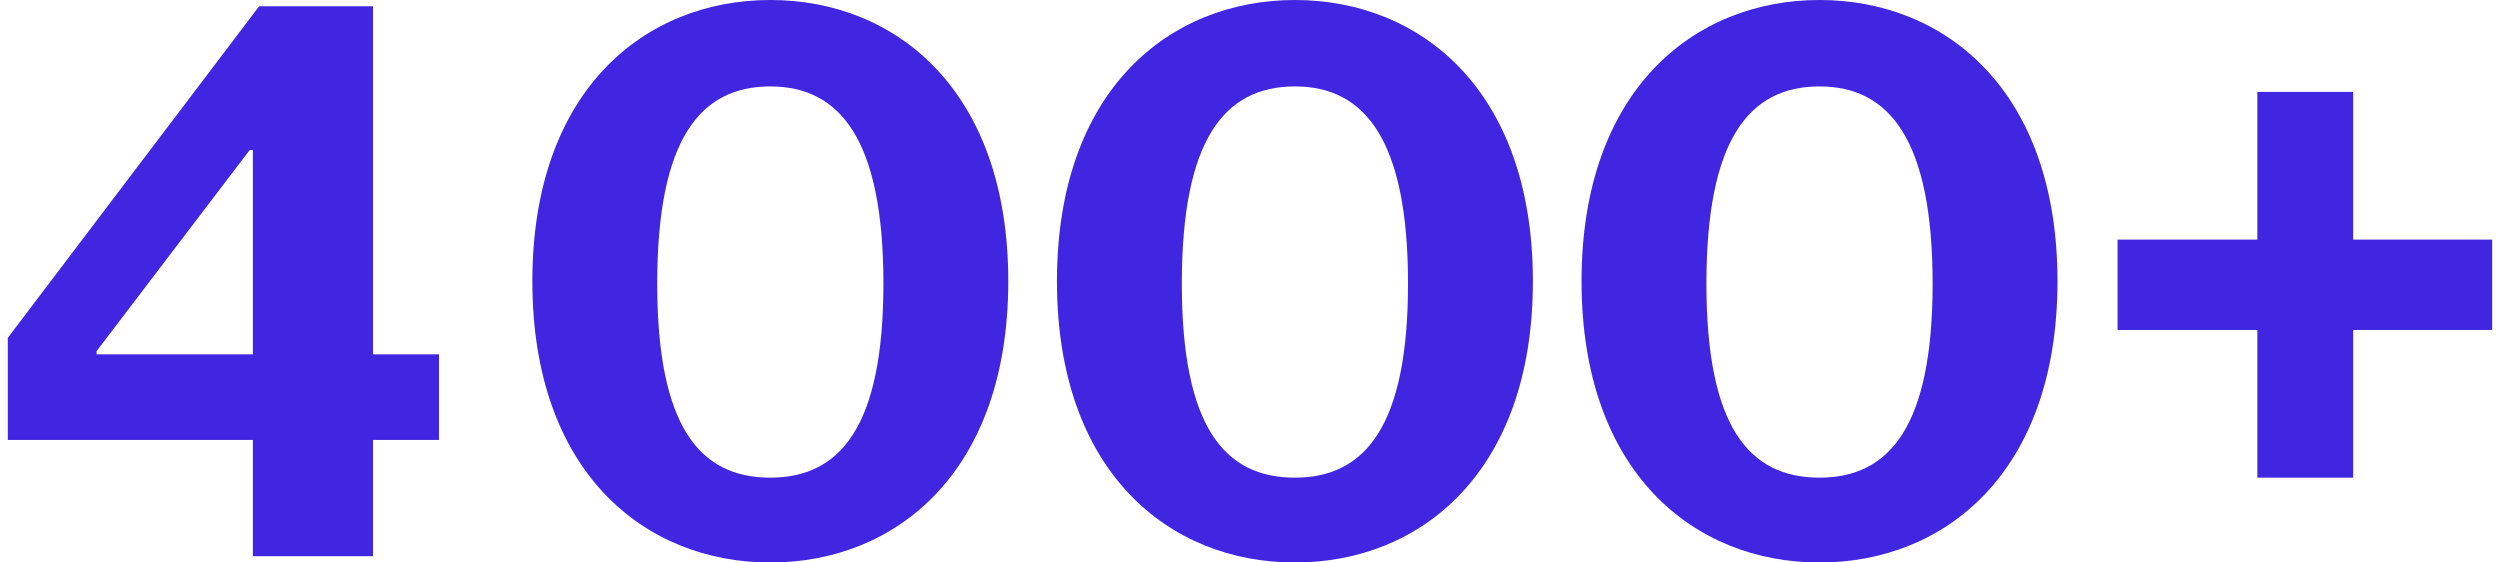
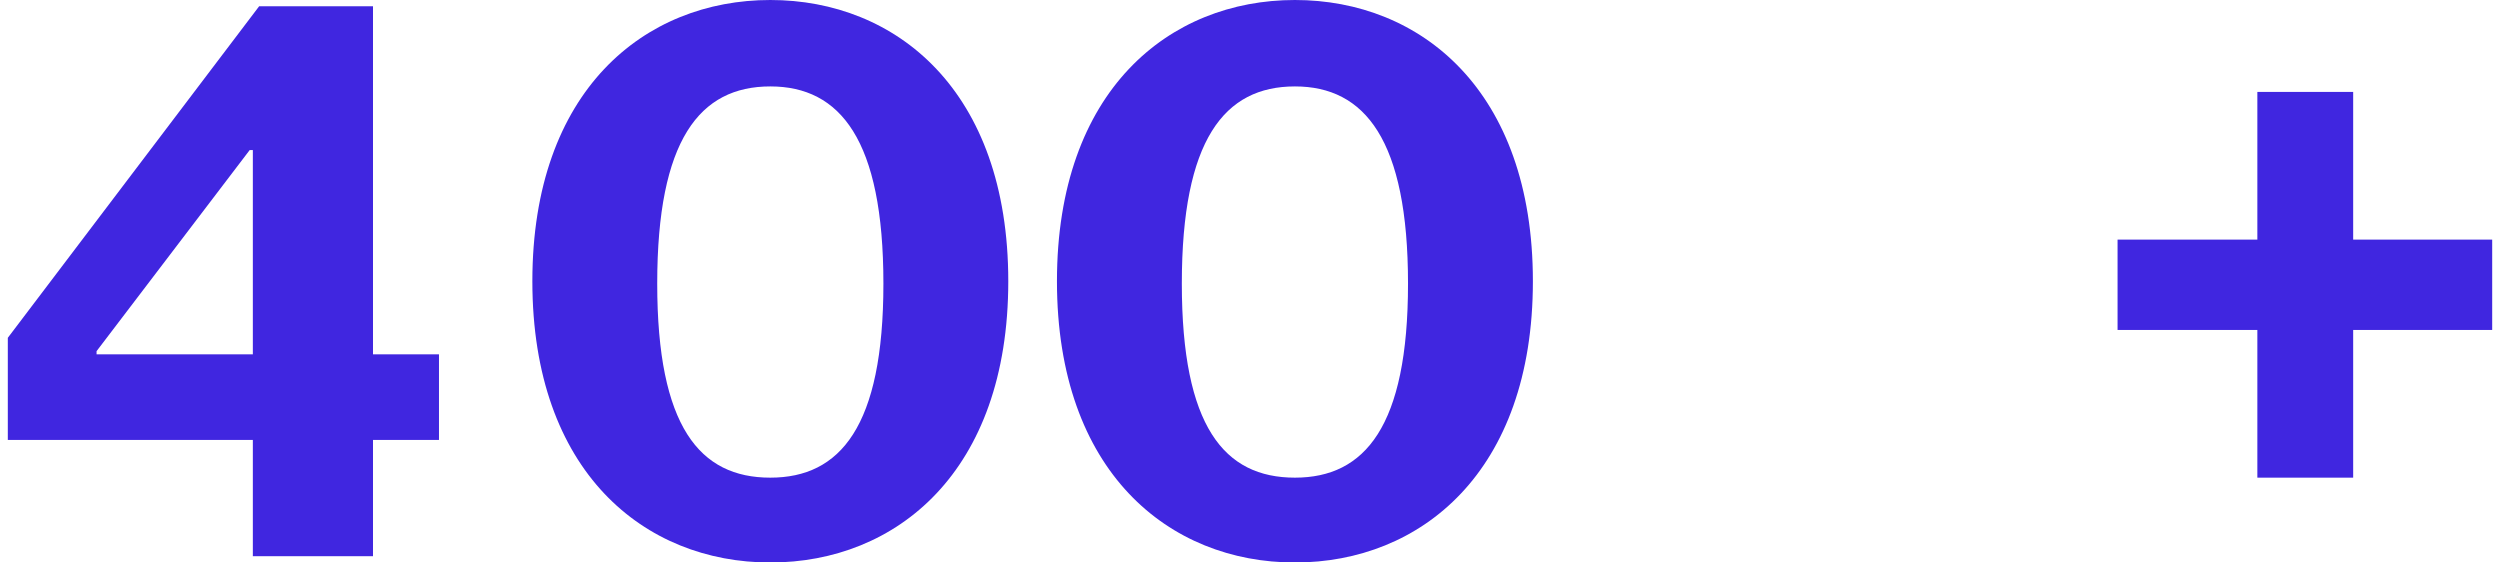
<svg xmlns="http://www.w3.org/2000/svg" width="160" height="36" viewBox="0 0 160 36" fill="none">
  <path d="M23.872 35.598H16.182V28.156H0.5V21.62L16.584 0.402H23.872V22.676H28.095V28.156H23.872V35.598ZM6.18 22.475V22.676H16.182V9.603H15.981L6.18 22.475Z" fill="#4026E0" />
-   <path d="M49.3 36C41.258 36 34.071 30.218 34.071 18C34.071 5.782 41.258 0 49.3 0C57.343 0 64.53 5.782 64.53 18C64.53 30.218 57.343 36 49.3 36ZM49.3 30.57C53.774 30.57 56.538 27.302 56.538 18.151C56.538 8.95 53.774 5.531 49.3 5.531C44.777 5.531 42.062 8.95 42.062 18.151C42.062 27.302 44.777 30.57 49.3 30.57Z" fill="#4026E0" />
+   <path d="M49.3 36C41.258 36 34.071 30.218 34.071 18C34.071 5.782 41.258 0 49.3 0C57.343 0 64.53 5.782 64.53 18C64.53 30.218 57.343 36 49.3 36ZM49.3 30.57C53.774 30.57 56.538 27.302 56.538 18.151C56.538 8.95 53.774 5.531 49.3 5.531C44.777 5.531 42.062 8.95 42.062 18.151C42.062 27.302 44.777 30.57 49.3 30.57" fill="#4026E0" />
  <path d="M82.875 36C74.833 36 67.645 30.218 67.645 18C67.645 5.782 74.833 0 82.875 0C90.917 0 98.105 5.782 98.105 18C98.105 30.218 90.917 36 82.875 36ZM82.875 30.57C87.348 30.57 90.113 27.302 90.113 18.151C90.113 8.95 87.348 5.531 82.875 5.531C78.351 5.531 75.637 8.95 75.637 18.151C75.637 27.302 78.351 30.57 82.875 30.57Z" fill="#4026E0" />
-   <path d="M116.449 36C108.407 36 101.219 30.218 101.219 18C101.219 5.782 108.407 0 116.449 0C124.491 0 131.679 5.782 131.679 18C131.679 30.218 124.491 36 116.449 36ZM116.449 30.57C120.923 30.57 123.687 27.302 123.687 18.151C123.687 8.95 120.923 5.531 116.449 5.531C111.926 5.531 109.211 8.95 109.211 18.151C109.211 27.302 111.926 30.57 116.449 30.57Z" fill="#4026E0" />
  <path d="M159.5 21.117H150.603V30.57H144.471V21.117H135.524V15.335H144.471V5.883H150.603V15.335H159.5V21.117Z" fill="#4026E0" />
</svg>